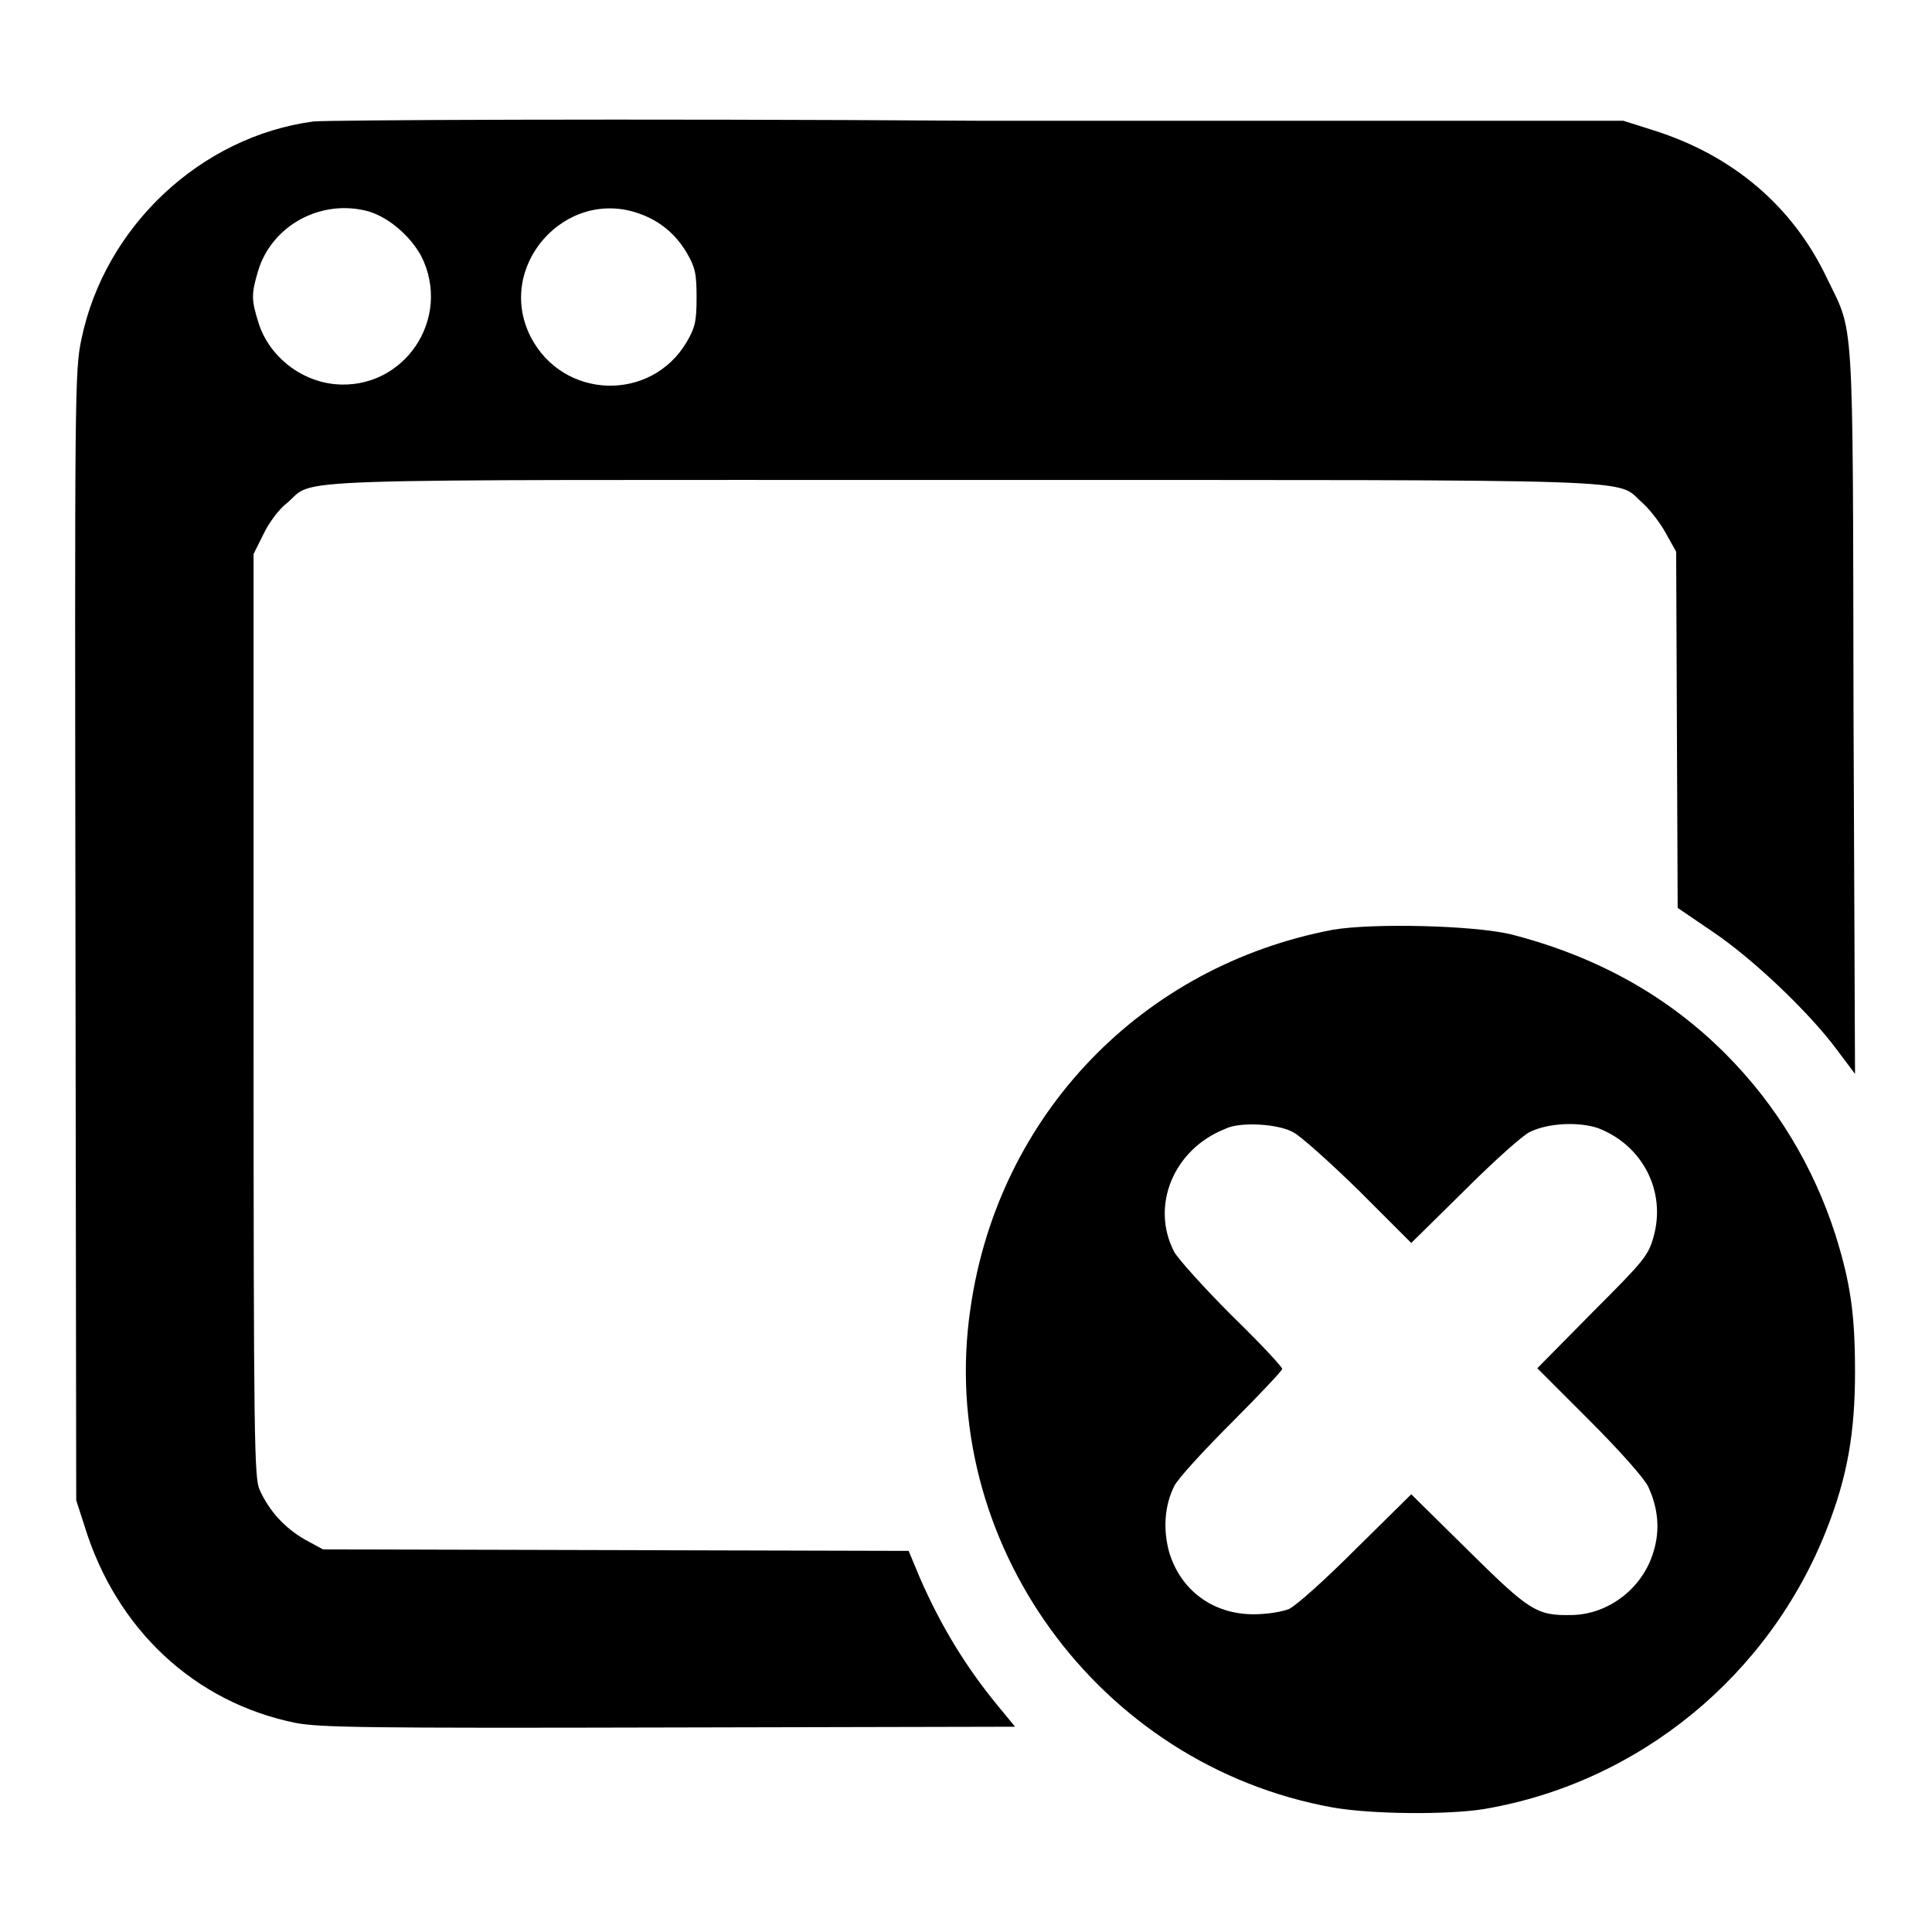
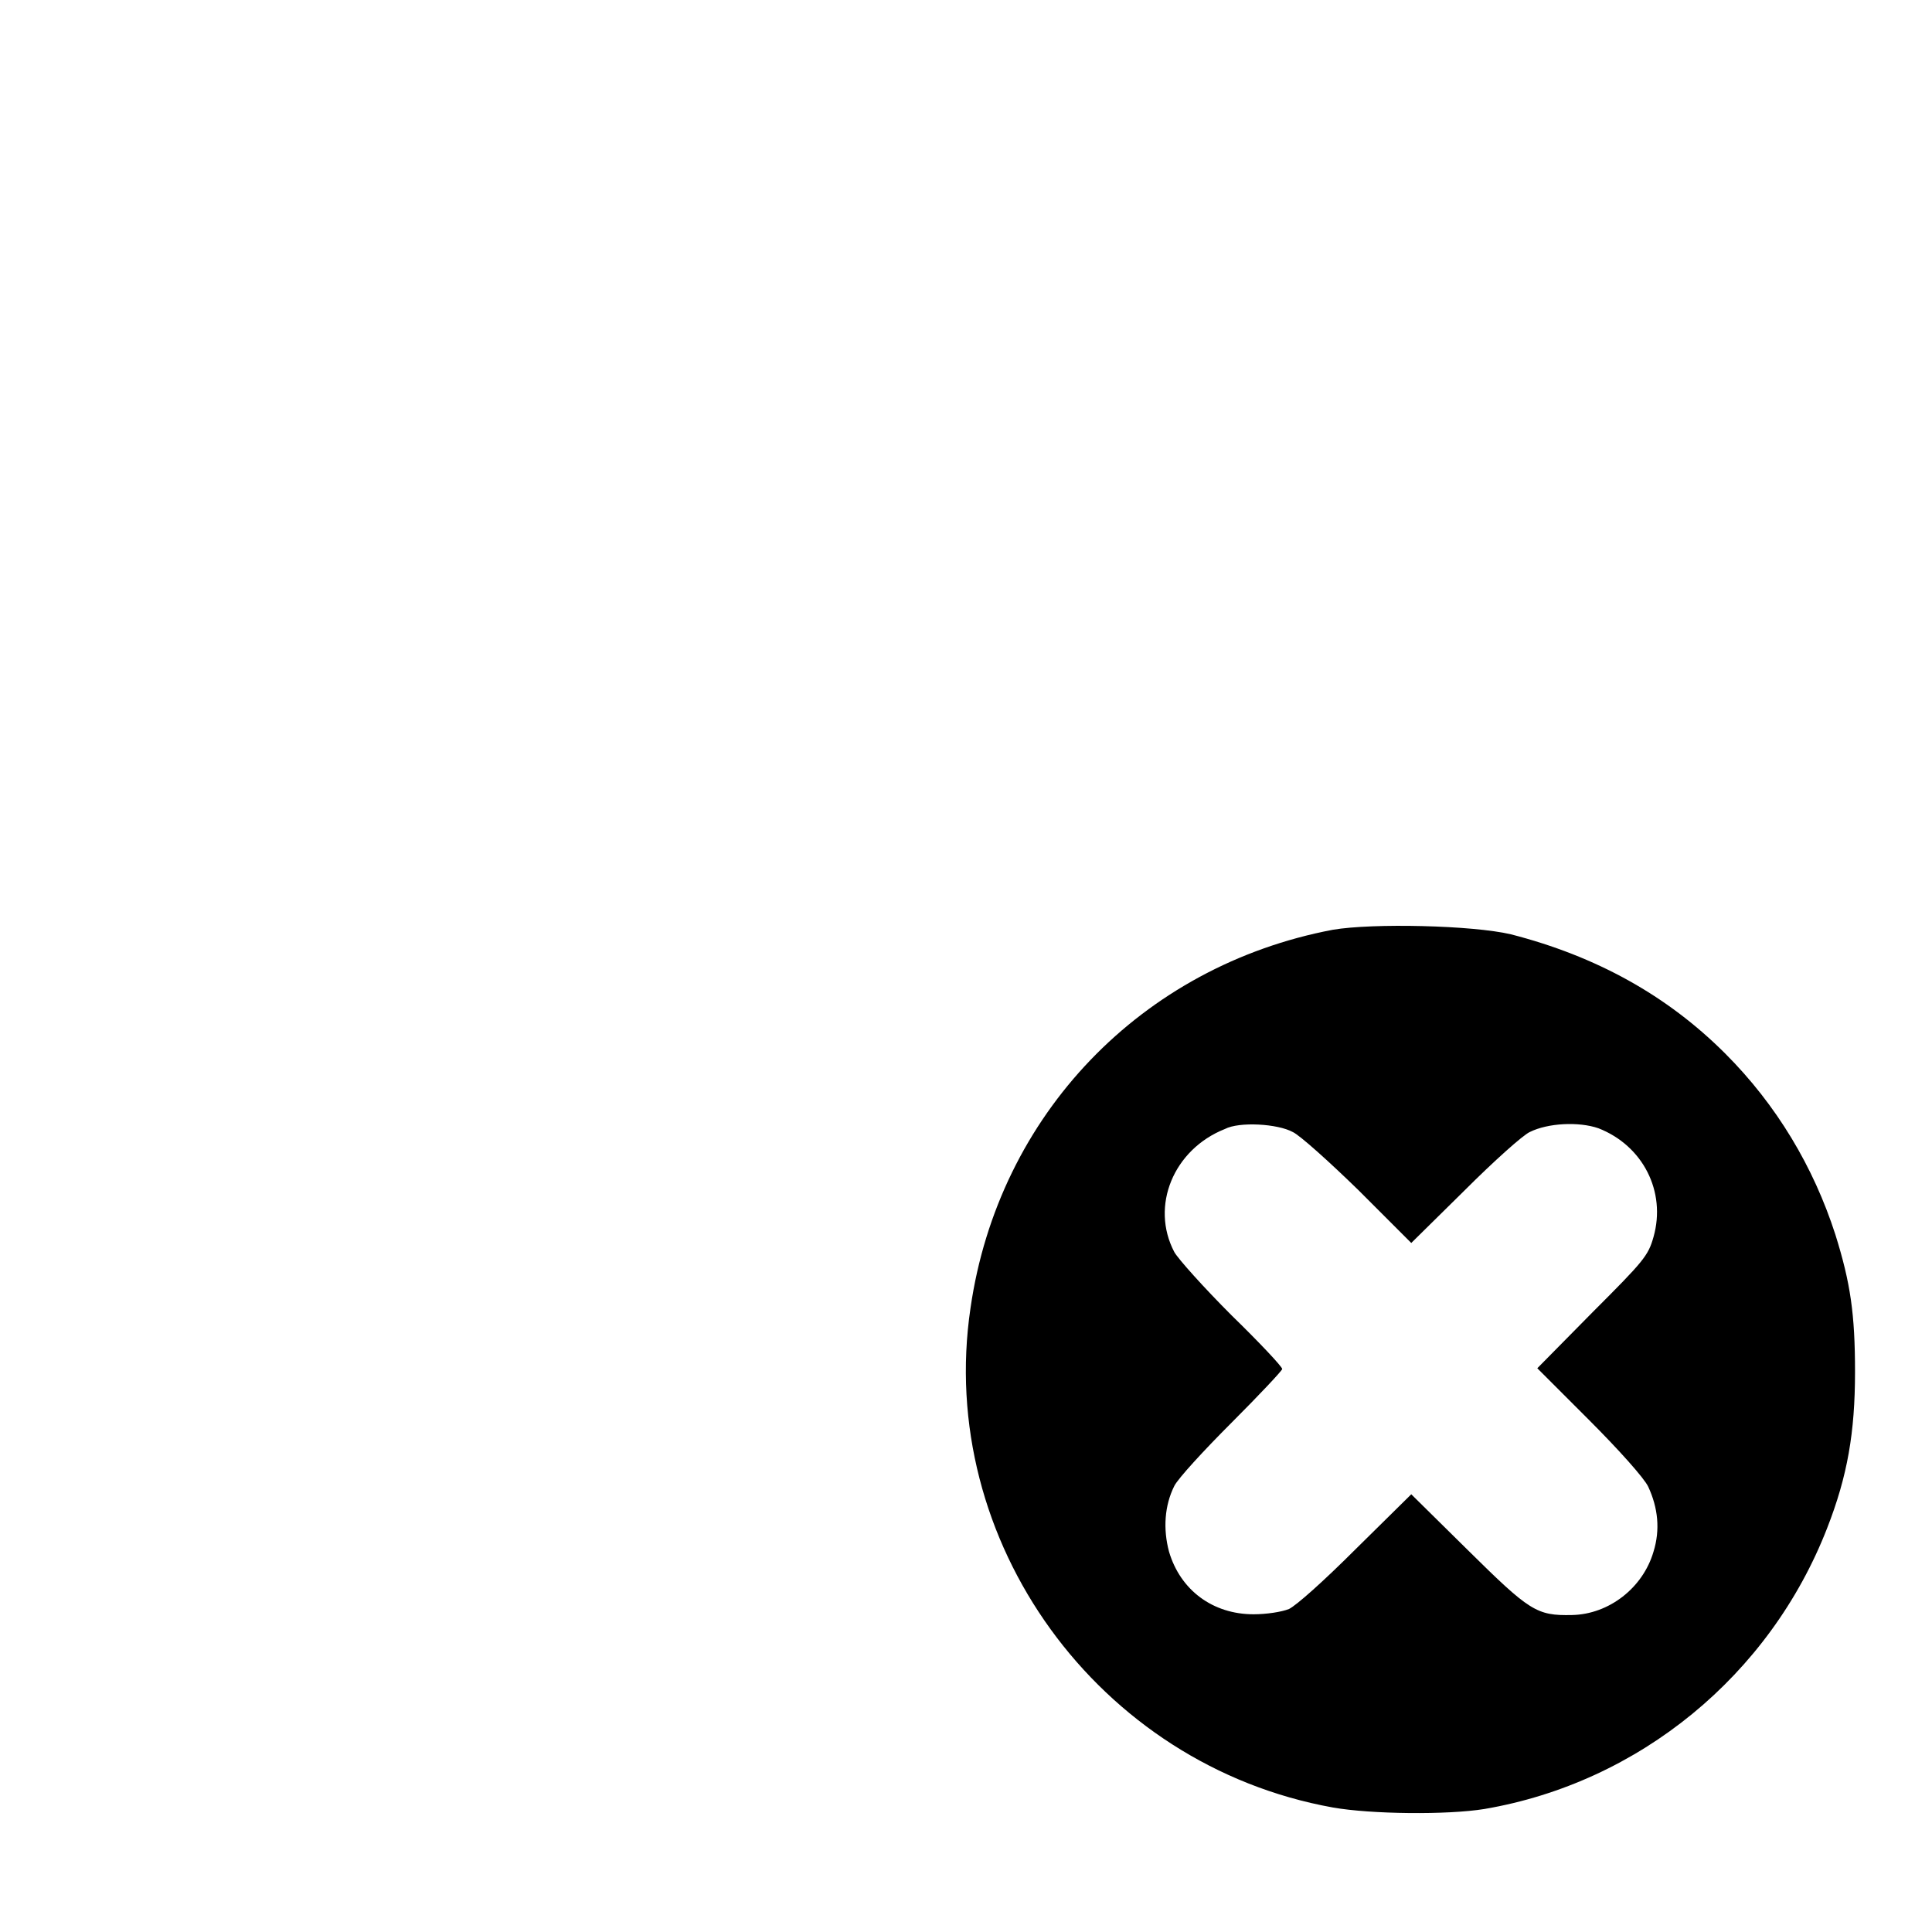
<svg xmlns="http://www.w3.org/2000/svg" version="1.1" x="0px" y="0px" viewBox="0 0 256 256" enable-background="new 0 0 256 256" xml:space="preserve">
  <g>
    <g>
      <g>
-         <path fill="#000000" d="M41.5,16.1c-14.9,2-27.6,13.9-30.7,28.8C9.9,49.1,9.9,51.5,10,124l0.1,74.8l1.1,3.4c4.2,13.7,14.6,23.4,28,26.1c3.2,0.6,9.1,0.7,49.5,0.6l45.8-0.1l-2.3-2.8c-4.2-5.1-7.5-10.5-10.3-16.9l-1.5-3.6l-38.8-0.1l-38.8-0.1l-2.4-1.3c-2.6-1.5-4.7-3.7-6-6.6c-0.7-1.6-0.8-5.9-0.8-62.8V73.4l1.3-2.6c0.7-1.5,2.1-3.4,3.2-4.2c3.8-3.3-3-3,89.8-3c92.7,0,86-0.2,89.7,3c1,0.9,2.4,2.7,3.1,4l1.4,2.5l0.1,23.6l0.1,23.6l4.7,3.2c5.2,3.5,12.7,10.6,16.4,15.6l2.4,3.2l-0.2-48.2c-0.1-53.9,0.1-49.7-3.6-57.4c-4.5-9.4-12.4-16.1-22.8-19.4l-4.1-1.3l-85.5,0C82.8,15.7,43,15.9,41.5,16.1z M48.8,28c2.7,0.8,5.5,3.2,7,5.9c4.2,8.3-2.3,17.9-11.5,17c-4.7-0.5-8.8-3.9-10.1-8.3c-0.9-2.9-0.9-3.7,0-6.7C36,29.9,42.5,26.3,48.8,28z M84.7,28.3c2.8,1,4.8,2.7,6.3,5.2c1.1,1.9,1.3,2.7,1.3,5.9c0,3.2-0.2,4-1.3,5.9c-4.7,8-16.4,7.7-20.7-0.7C65.6,35.3,74.9,24.8,84.7,28.3z" />
        <path fill="#000000" d="M176.6,123.2c-25.3,4.8-44.3,24.5-48,50.1c-4.6,30.9,16.9,60.6,48,66.2c5.1,0.9,15.2,1,20.1,0.2c20.5-3.5,37.8-17.7,45.4-37.2c2.7-6.9,3.7-12.7,3.7-20.7c0-7.7-0.6-11.8-2.6-18.2c-2.9-9-7.8-17.2-14.6-24c-7.7-7.7-17.1-12.9-28.4-15.8C195.1,122.6,181.9,122.3,176.6,123.2z M171.3,150c0.9,0.4,4.8,3.9,8.7,7.7l7,7l7.1-7c3.8-3.8,7.7-7.3,8.6-7.7c2.4-1.2,6.5-1.4,9.1-0.5c5.9,2.3,9,8.4,7.3,14.4c-0.7,2.5-1.3,3.2-8.1,10l-7.3,7.4l6.9,6.9c3.9,3.9,7.3,7.7,7.8,8.8c1.3,2.8,1.6,5.7,0.7,8.6c-1.4,4.8-5.9,8.3-10.8,8.4c-4.7,0.1-5.6-0.5-13.8-8.6l-7.5-7.4l-7.3,7.2c-4.4,4.4-7.9,7.5-8.9,8c-1,0.4-3,0.7-4.7,0.7c-5.4,0-9.7-3.2-11.2-8.3c-0.8-3-0.6-6.1,0.7-8.7c0.5-1,3.9-4.7,7.6-8.4c3.7-3.7,6.7-6.9,6.7-7.1c0-0.3-3-3.5-6.7-7.1c-3.7-3.7-7.1-7.5-7.6-8.4c-3.2-6.1-0.1-13.6,6.7-16.3C164.2,148.6,169.3,148.9,171.3,150z" />
      </g>
    </g>
  </g>
</svg>